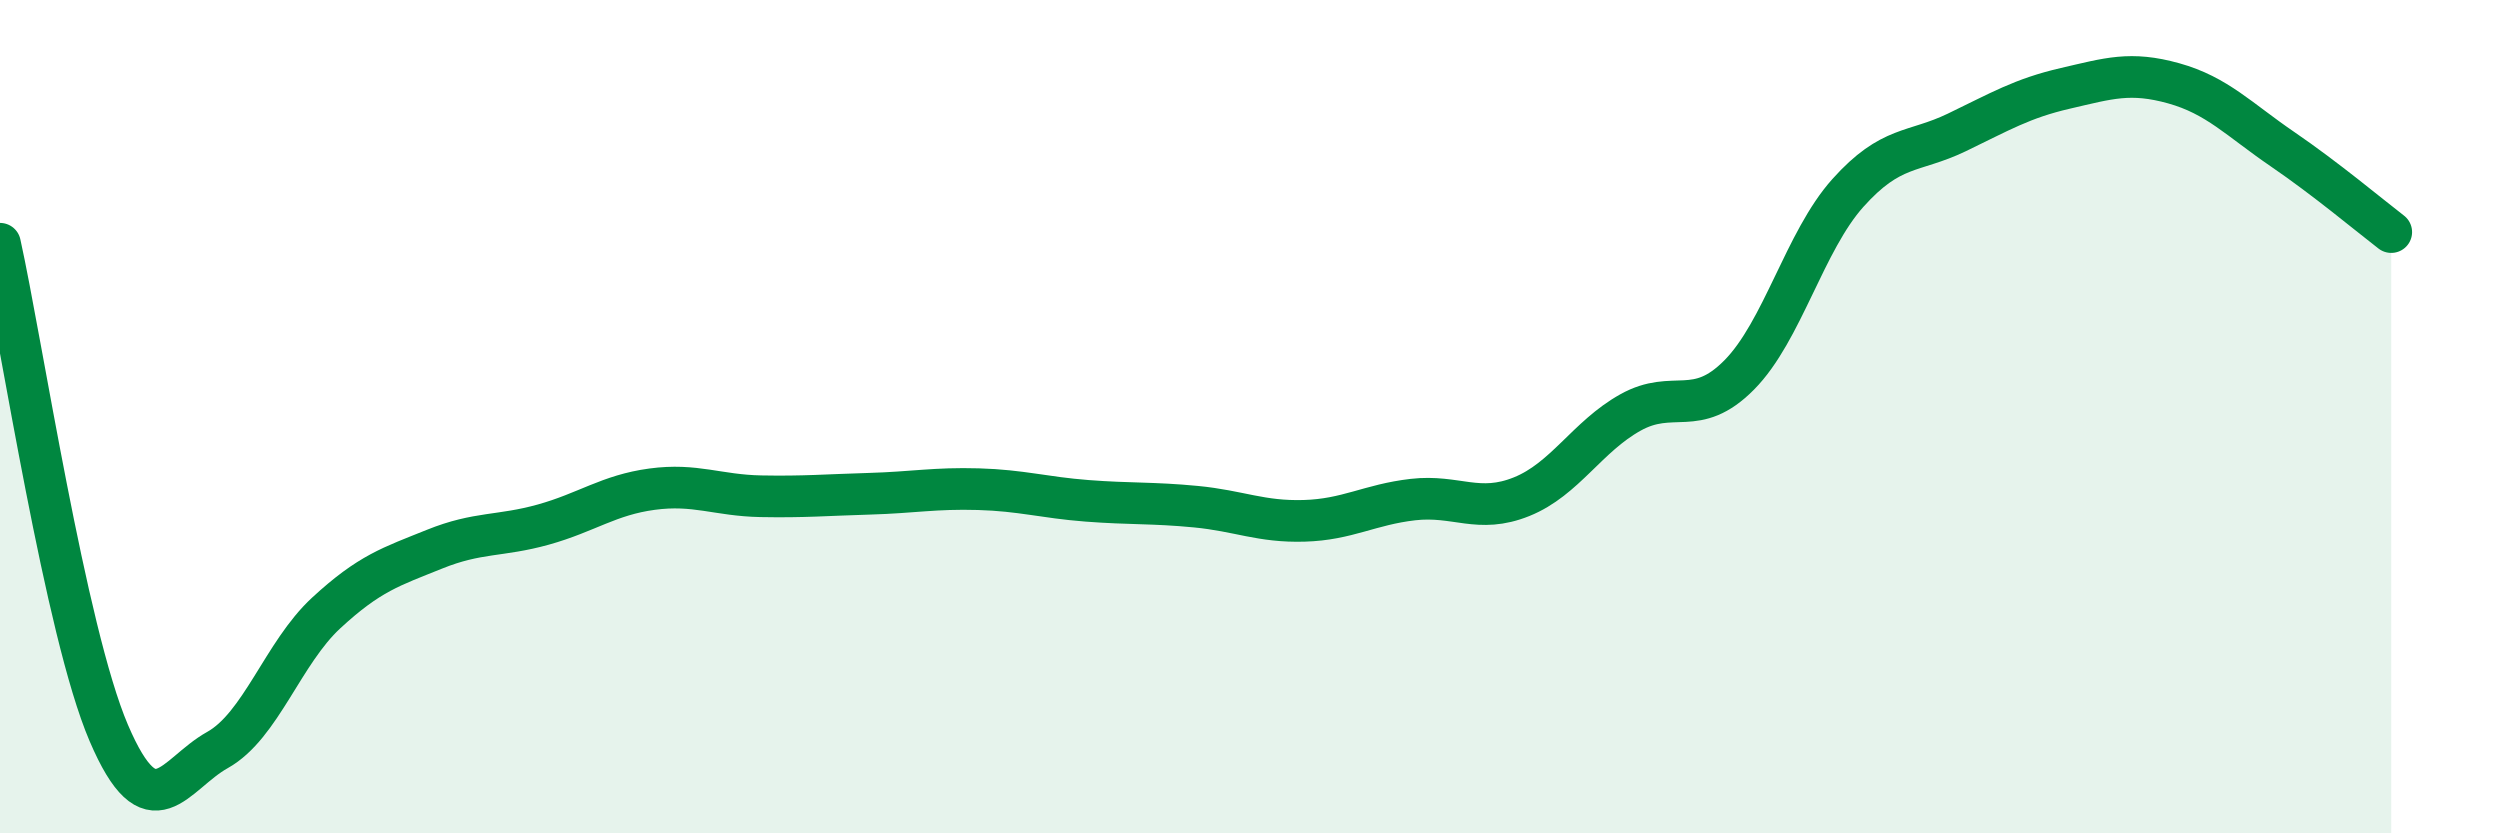
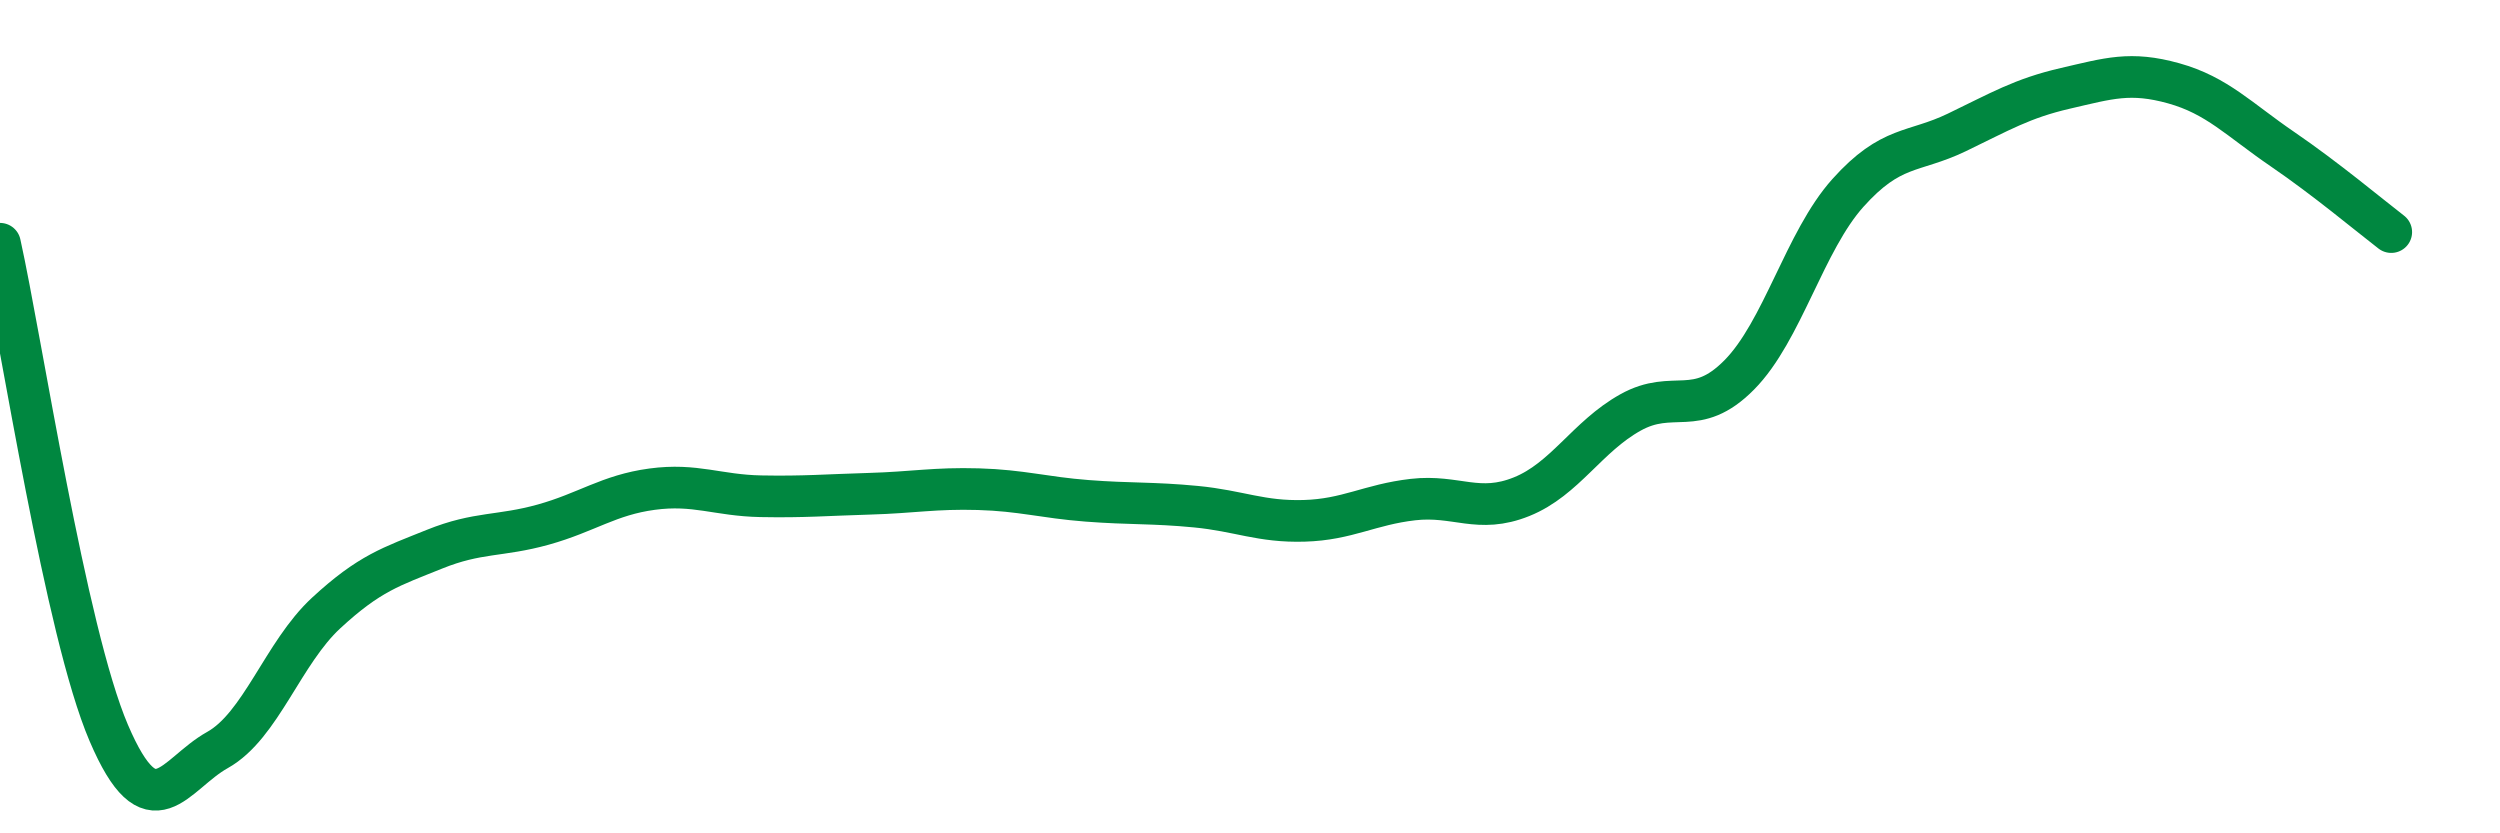
<svg xmlns="http://www.w3.org/2000/svg" width="60" height="20" viewBox="0 0 60 20">
-   <path d="M 0,5.85 C 0.52,8.2 1.57,15.16 2.61,17.59 C 3.65,20.02 4.18,18.58 5.22,18 C 6.26,17.42 6.79,15.67 7.83,14.71 C 8.87,13.75 9.39,13.6 10.43,13.18 C 11.47,12.76 12,12.88 13.04,12.59 C 14.08,12.3 14.61,11.88 15.65,11.74 C 16.69,11.6 17.22,11.89 18.26,11.91 C 19.3,11.93 19.83,11.88 20.87,11.85 C 21.91,11.82 22.44,11.71 23.48,11.74 C 24.52,11.77 25.05,11.94 26.09,12.02 C 27.13,12.1 27.66,12.06 28.7,12.16 C 29.74,12.26 30.26,12.53 31.3,12.5 C 32.34,12.47 32.87,12.11 33.91,11.99 C 34.95,11.87 35.48,12.34 36.52,11.92 C 37.56,11.5 38.09,10.48 39.13,9.9 C 40.17,9.32 40.7,10.05 41.74,9 C 42.78,7.95 43.31,5.79 44.35,4.63 C 45.39,3.47 45.92,3.68 46.96,3.18 C 48,2.68 48.53,2.36 49.57,2.12 C 50.61,1.88 51.13,1.71 52.17,2 C 53.21,2.29 53.74,2.87 54.78,3.58 C 55.82,4.29 56.87,5.17 57.39,5.57L57.39 20L0 20Z" fill="#008740" opacity="0.1" stroke-linecap="round" stroke-linejoin="round" />
  <path d="M 0,5.85 C 0.52,8.2 1.57,15.16 2.61,17.59 C 3.65,20.02 4.18,18.58 5.22,18 C 6.26,17.42 6.79,15.67 7.83,14.71 C 8.87,13.75 9.39,13.6 10.43,13.18 C 11.47,12.76 12,12.88 13.04,12.59 C 14.08,12.3 14.61,11.88 15.65,11.74 C 16.69,11.6 17.22,11.89 18.26,11.91 C 19.3,11.93 19.83,11.88 20.87,11.85 C 21.91,11.82 22.44,11.71 23.48,11.74 C 24.52,11.77 25.05,11.94 26.09,12.02 C 27.13,12.1 27.66,12.06 28.7,12.16 C 29.74,12.26 30.26,12.53 31.3,12.5 C 32.34,12.47 32.87,12.11 33.91,11.99 C 34.95,11.87 35.48,12.34 36.52,11.92 C 37.56,11.5 38.09,10.48 39.13,9.9 C 40.17,9.32 40.7,10.05 41.74,9 C 42.78,7.95 43.31,5.79 44.35,4.63 C 45.39,3.47 45.92,3.68 46.96,3.18 C 48,2.68 48.53,2.36 49.57,2.12 C 50.61,1.88 51.13,1.71 52.17,2 C 53.21,2.29 53.74,2.87 54.78,3.58 C 55.82,4.29 56.87,5.17 57.39,5.57" stroke="#008740" stroke-width="1" fill="none" stroke-linecap="round" stroke-linejoin="round" />
</svg>